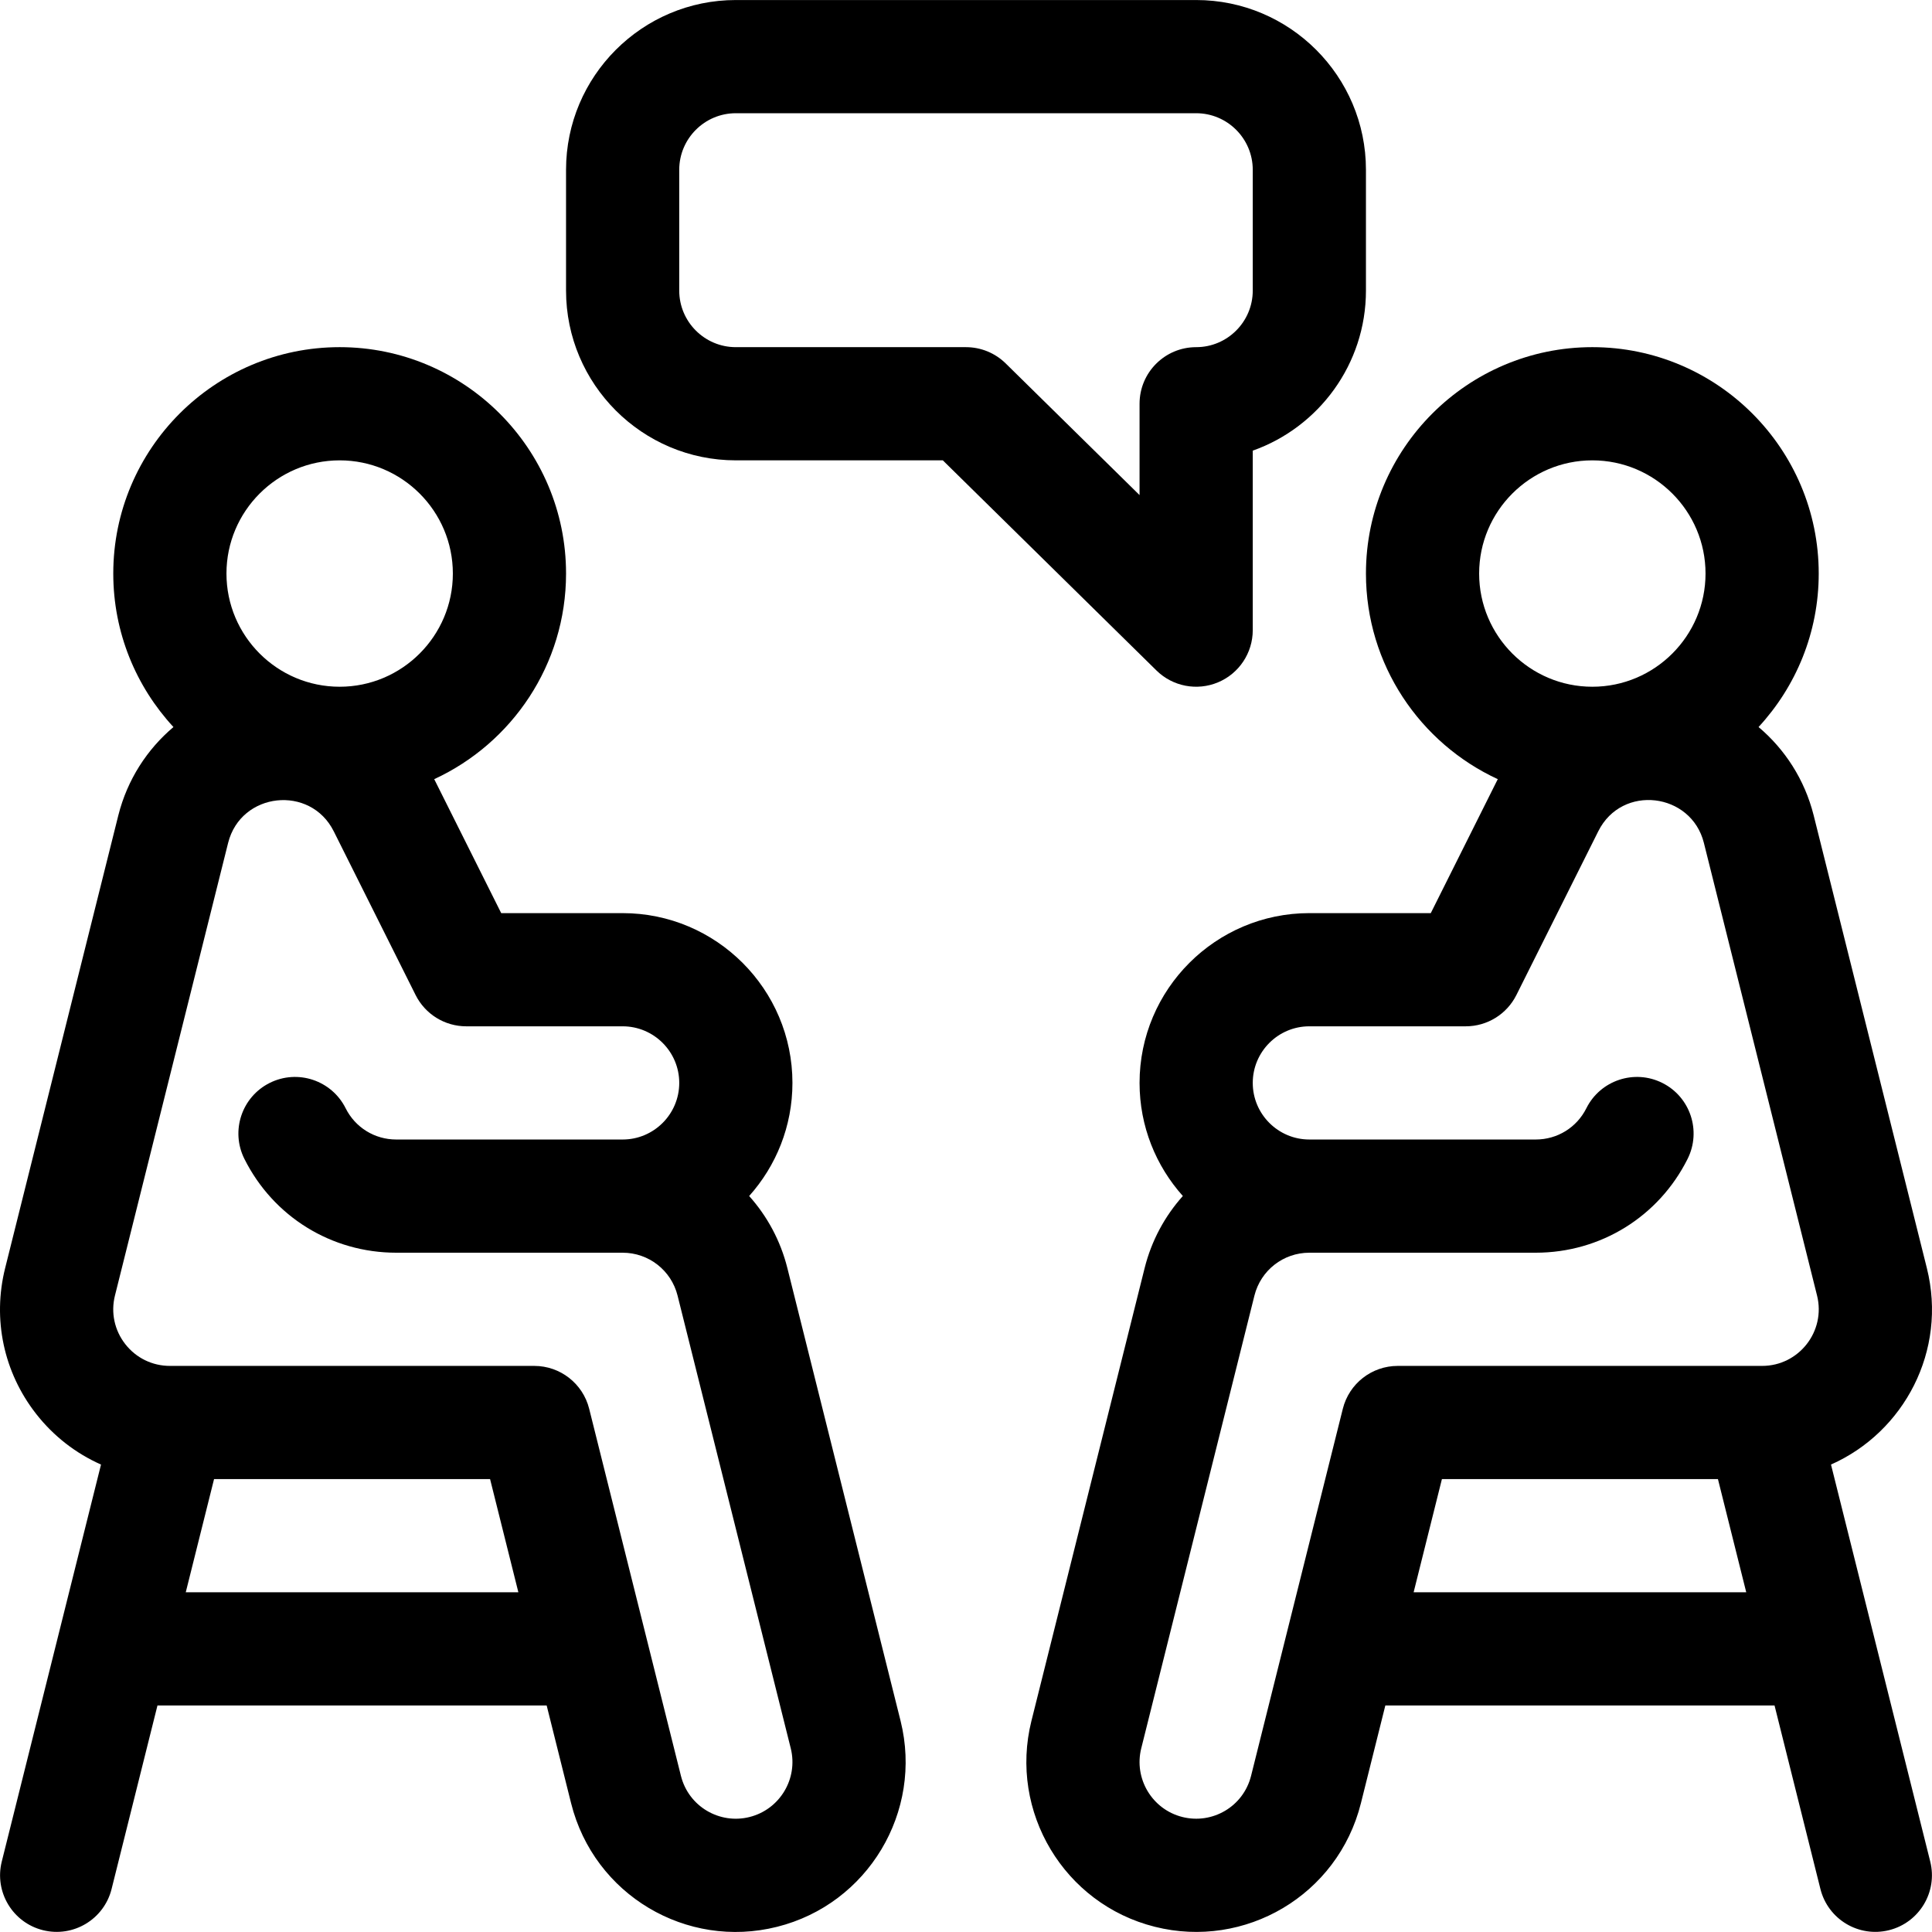
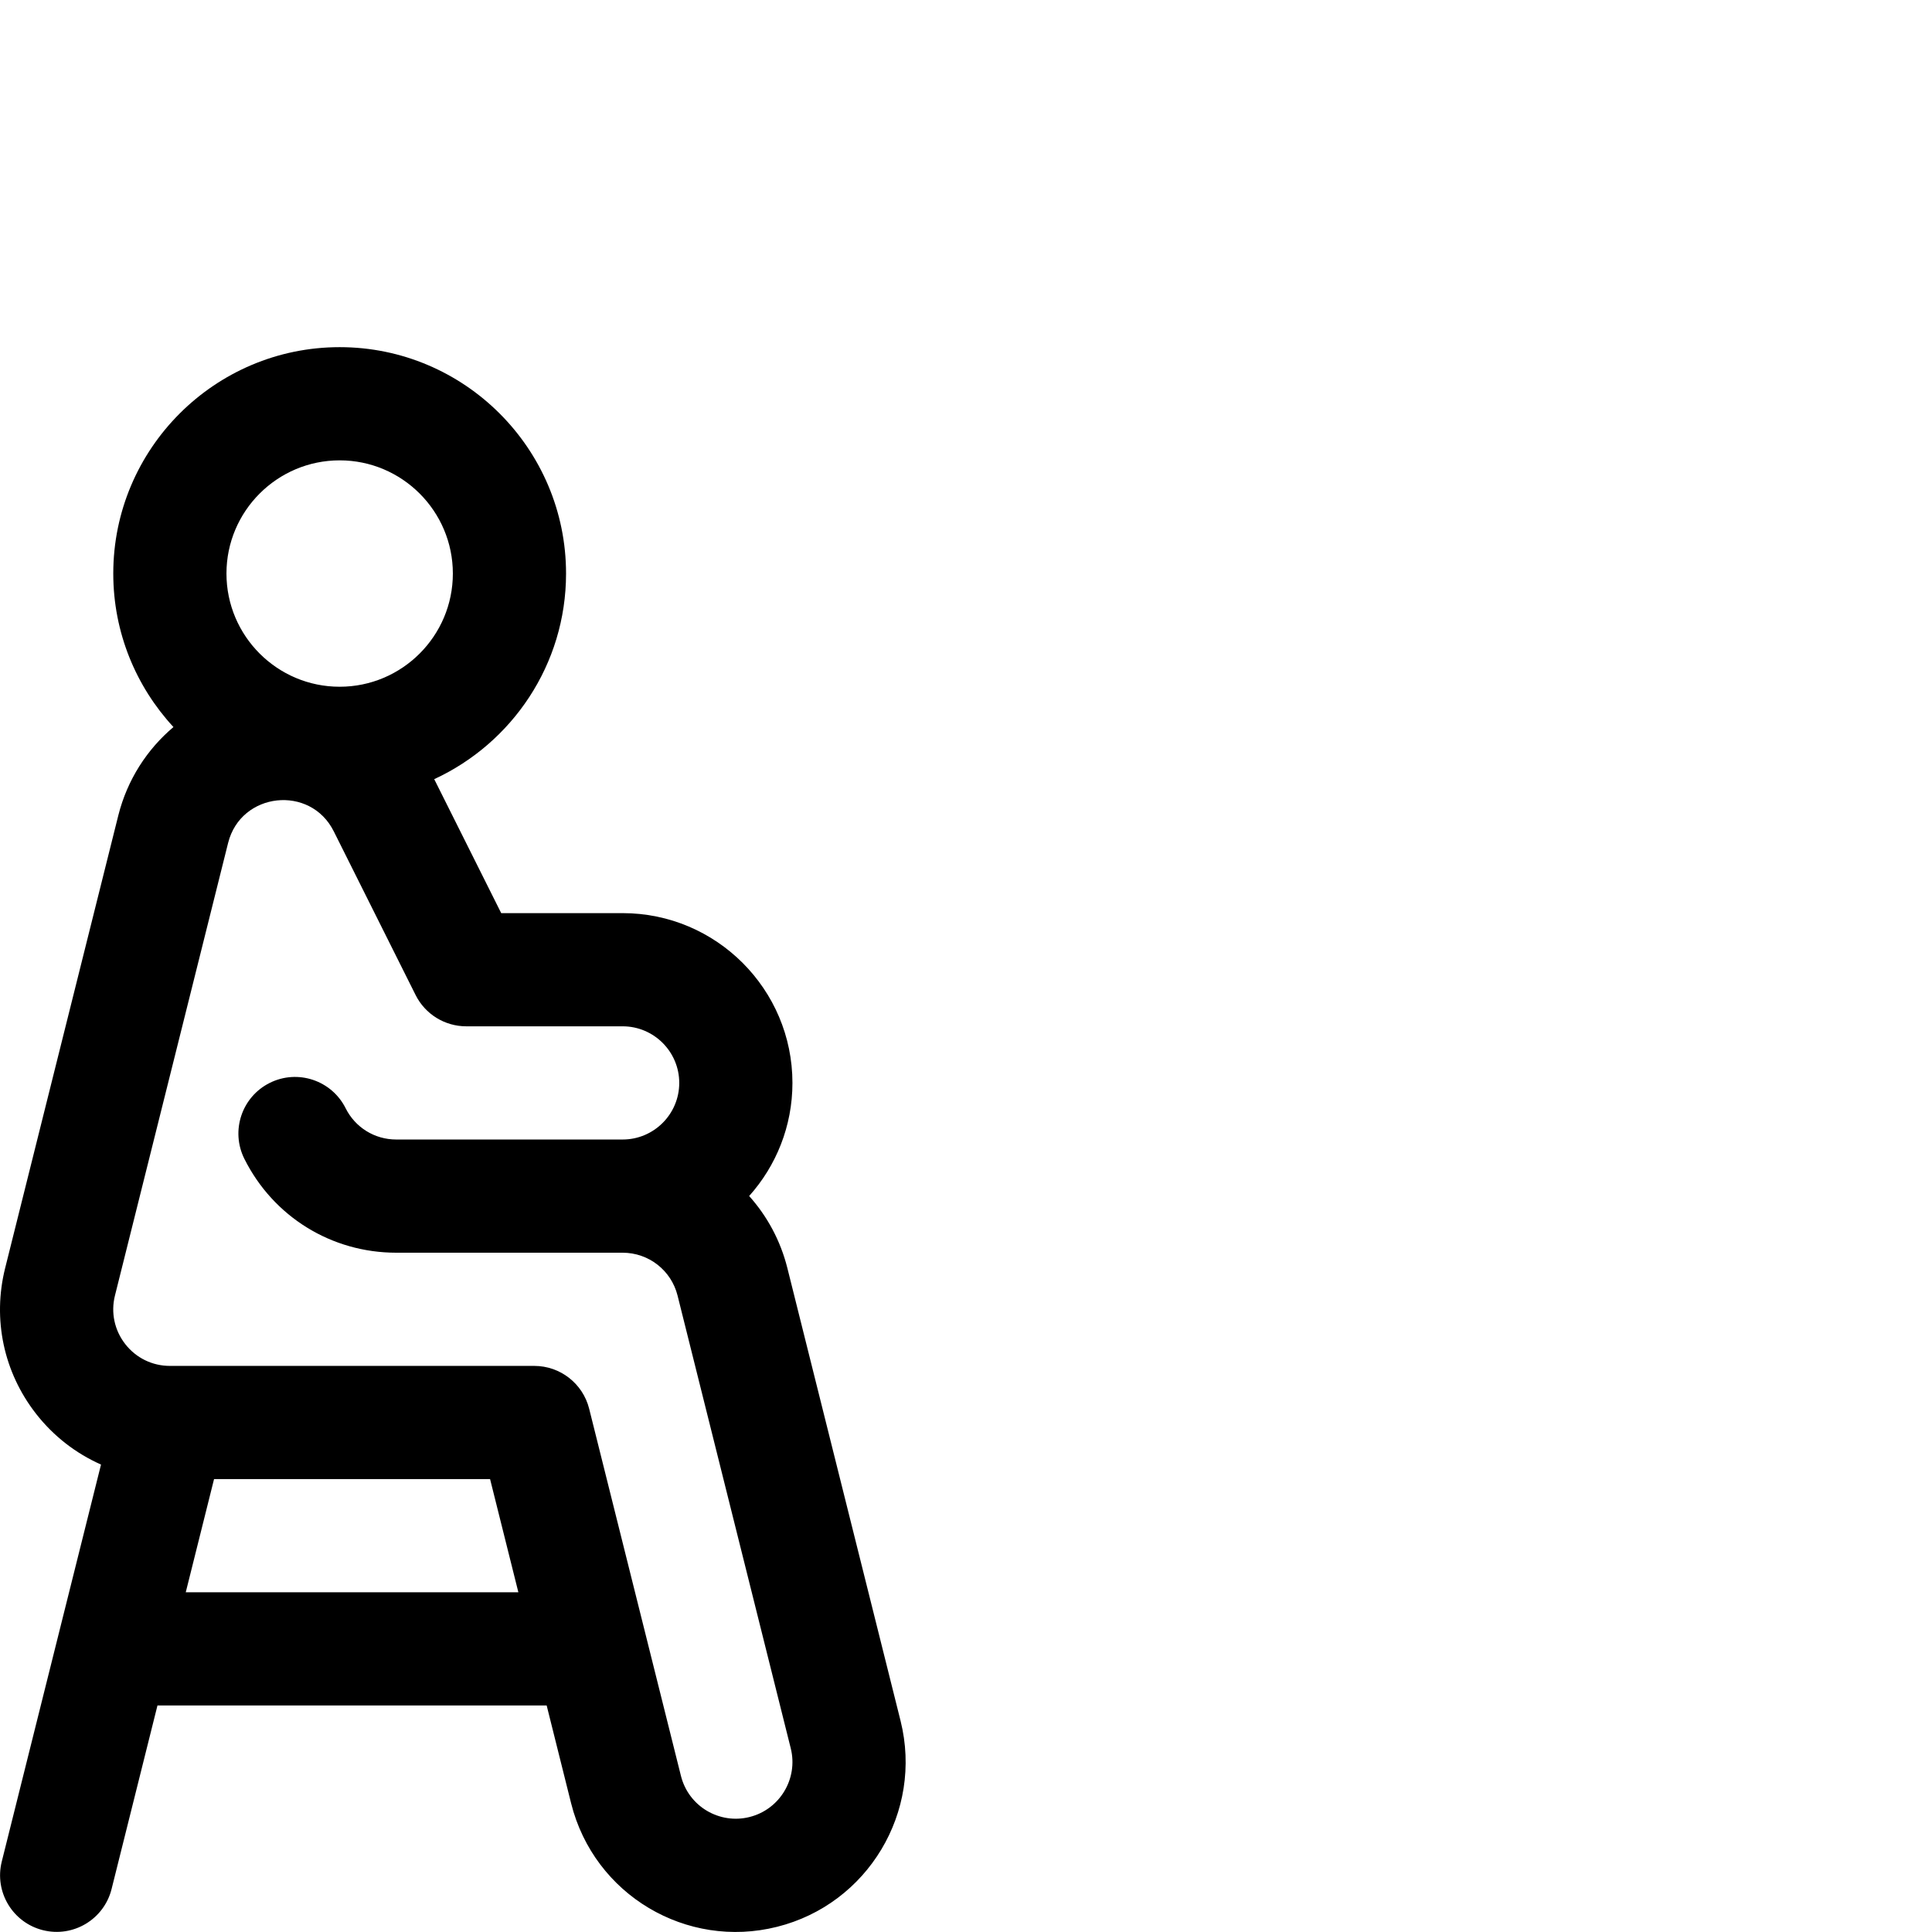
<svg xmlns="http://www.w3.org/2000/svg" id="Capa_1" x="0px" y="0px" viewBox="0 0 511.999 511.999" style="enable-background:new 0 0 511.999 511.999;" xml:space="preserve">
  <g>
    <g>
      <path d="M238.661,456.053l-29.999-119.994c-1.827-7.298-5.371-13.79-10.128-19.103c7.126-7.963,11.47-18.467,11.47-29.971   c0-24.811-20.185-44.996-44.996-44.996h-32.182l-17.56-35.118c-0.065-0.129-0.137-0.252-0.202-0.381   c20.603-9.509,34.945-30.352,34.945-54.494c0-33.081-26.914-59.995-59.995-59.995s-59.995,26.914-59.995,59.995   c0,15.685,6.058,29.977,15.947,40.678c-6.957,5.879-12.216,13.903-14.606,23.399L1.362,336.062   c-3.383,13.531-0.397,27.601,8.191,38.603c4.643,5.947,10.56,10.508,17.215,13.457L0.468,493.33   c-2.009,8.036,2.877,16.18,10.914,18.188c8.036,2.009,16.18-2.878,18.189-10.913l12.158-48.634h103.144l6.479,25.924   c6.084,24.287,30.597,38.759,54.568,32.731C229.983,504.616,244.67,480.138,238.661,456.053z M90.013,121.998   c16.541,0,29.998,13.457,29.998,29.997s-13.457,29.998-29.998,29.998s-29.998-13.457-29.998-29.998S73.472,121.998,90.013,121.998   z M49.227,421.973l7.499-29.997h73.149l7.498,29.997H49.227z M198.627,481.528c-7.877,1.983-16.122-2.722-18.175-10.916   l-24.314-97.272c-1.669-6.677-7.668-11.362-14.551-11.362H45.017c-4.646,0-8.954-2.104-11.818-5.773   c-2.865-3.671-3.862-8.361-2.735-12.869l29.993-119.968c3.395-13.493,21.787-15.459,27.977-3.086   c0.005,0.01,0.011,0.018,0.016,0.028l21.691,43.382c2.541,5.082,7.734,8.291,13.416,8.291h41.452   c8.27,0,14.999,6.728,14.999,14.999s-6.728,14.999-14.999,14.999c-7.418,0-53.491,0-59.995,0c-5.721,0-10.862-3.177-13.418-8.289   c-3.705-7.408-12.715-10.412-20.123-6.707c-7.409,3.705-10.412,12.714-6.707,20.123c7.67,15.342,23.093,24.872,40.249,24.872   c6.505,0,52.589,0,59.995,0c6.895,0,12.88,4.672,14.553,11.357l29.997,119.984C211.562,471.355,206.669,479.52,198.627,481.528z" />
    </g>
  </g>
  <g>
    <g>
-       <path d="M485.232,388.12c19.351-8.575,30.88-30.152,25.404-52.059l-30.003-120.012c-2.387-9.487-7.643-17.505-14.597-23.38   c9.887-10.7,15.944-24.991,15.944-40.675c0-33.081-26.914-59.995-59.995-59.995c-33.081,0-59.995,26.914-59.995,59.995   c0,24.141,14.341,44.984,34.944,54.494c-0.065,0.127-0.136,0.248-0.2,0.375l-17.562,35.123h-32.181   c-24.811,0-44.996,20.185-44.996,44.996c0,11.503,4.344,22.006,11.471,29.971c-4.759,5.315-8.302,11.807-10.129,19.107   l-29.999,119.996c-6.008,24.078,8.679,48.557,32.718,54.561c23.813,5.99,48.466-8.278,54.594-32.733l6.477-25.916h103.144   l12.158,48.634c2.01,8.038,10.154,12.922,18.188,10.913c8.036-2.009,12.923-10.152,10.914-18.189L485.232,388.12z    M391.987,151.995c0-16.541,13.457-29.997,29.997-29.997c16.541,0,29.998,13.457,29.998,29.997s-13.457,29.998-29.998,29.998   C405.444,181.993,391.987,168.536,391.987,151.995z M374.624,421.973l7.498-29.997h73.149l7.499,29.997H374.624z M466.981,361.978   h-96.569c-6.882,0-12.882,4.685-14.551,11.362l-24.312,97.264c-2.063,8.231-10.321,12.9-18.201,10.918   c-8.018-2.003-12.911-10.167-10.908-18.195l29.997-119.986c1.674-6.688,7.659-11.361,14.554-11.361c7.418,0,53.491,0,59.995,0   c17.156,0,32.578-9.53,40.249-24.872c3.705-7.409,0.701-16.419-6.707-20.123c-7.408-3.704-16.419-0.701-20.123,6.707   c-2.557,5.114-7.698,8.289-13.418,8.289c-6.505,0-52.589,0-59.995,0c-8.27,0-14.999-6.728-14.999-14.999   s6.728-14.999,14.999-14.999h41.452c5.682,0,10.874-3.21,13.416-8.291c0.633-1.267,21.33-42.664,21.707-43.411   c6.281-12.556,24.626-10.235,27.972,3.064l29.998,119.99C483.897,352.791,476.738,361.978,466.981,361.978z" />
-     </g>
+       </g>
  </g>
  <g>
    <g>
-       <path d="M316.993,0.008h-121.99c-24.811,0-44.996,20.185-44.996,44.996v31.997c0,24.811,20.185,44.996,44.996,44.996h54.855   l56.617,55.689c4.309,4.238,10.739,5.476,16.315,3.14c5.575-2.336,9.202-7.789,9.202-13.833v-47.566   c17.46-6.19,29.998-22.871,29.998-42.427V45.004C361.99,20.193,341.804,0.008,316.993,0.008z M331.992,77.002   c0,8.27-6.728,14.999-14.999,14.999c-8.284,0-14.999,6.714-14.999,14.999v24.204l-35.478-34.897   c-2.806-2.76-6.582-4.306-10.518-4.306h-60.995c-8.27,0-14.999-6.728-14.999-14.999V45.004c0-8.27,6.728-14.999,14.999-14.999   h121.99c8.27,0,14.999,6.728,14.999,14.999V77.002z" />
-     </g>
+       </g>
  </g>
  <g />
  <g />
  <g />
  <g />
  <g />
  <g />
  <g />
  <g />
  <g />
  <g />
  <g />
  <g />
  <g />
  <g />
  <g />
</svg>